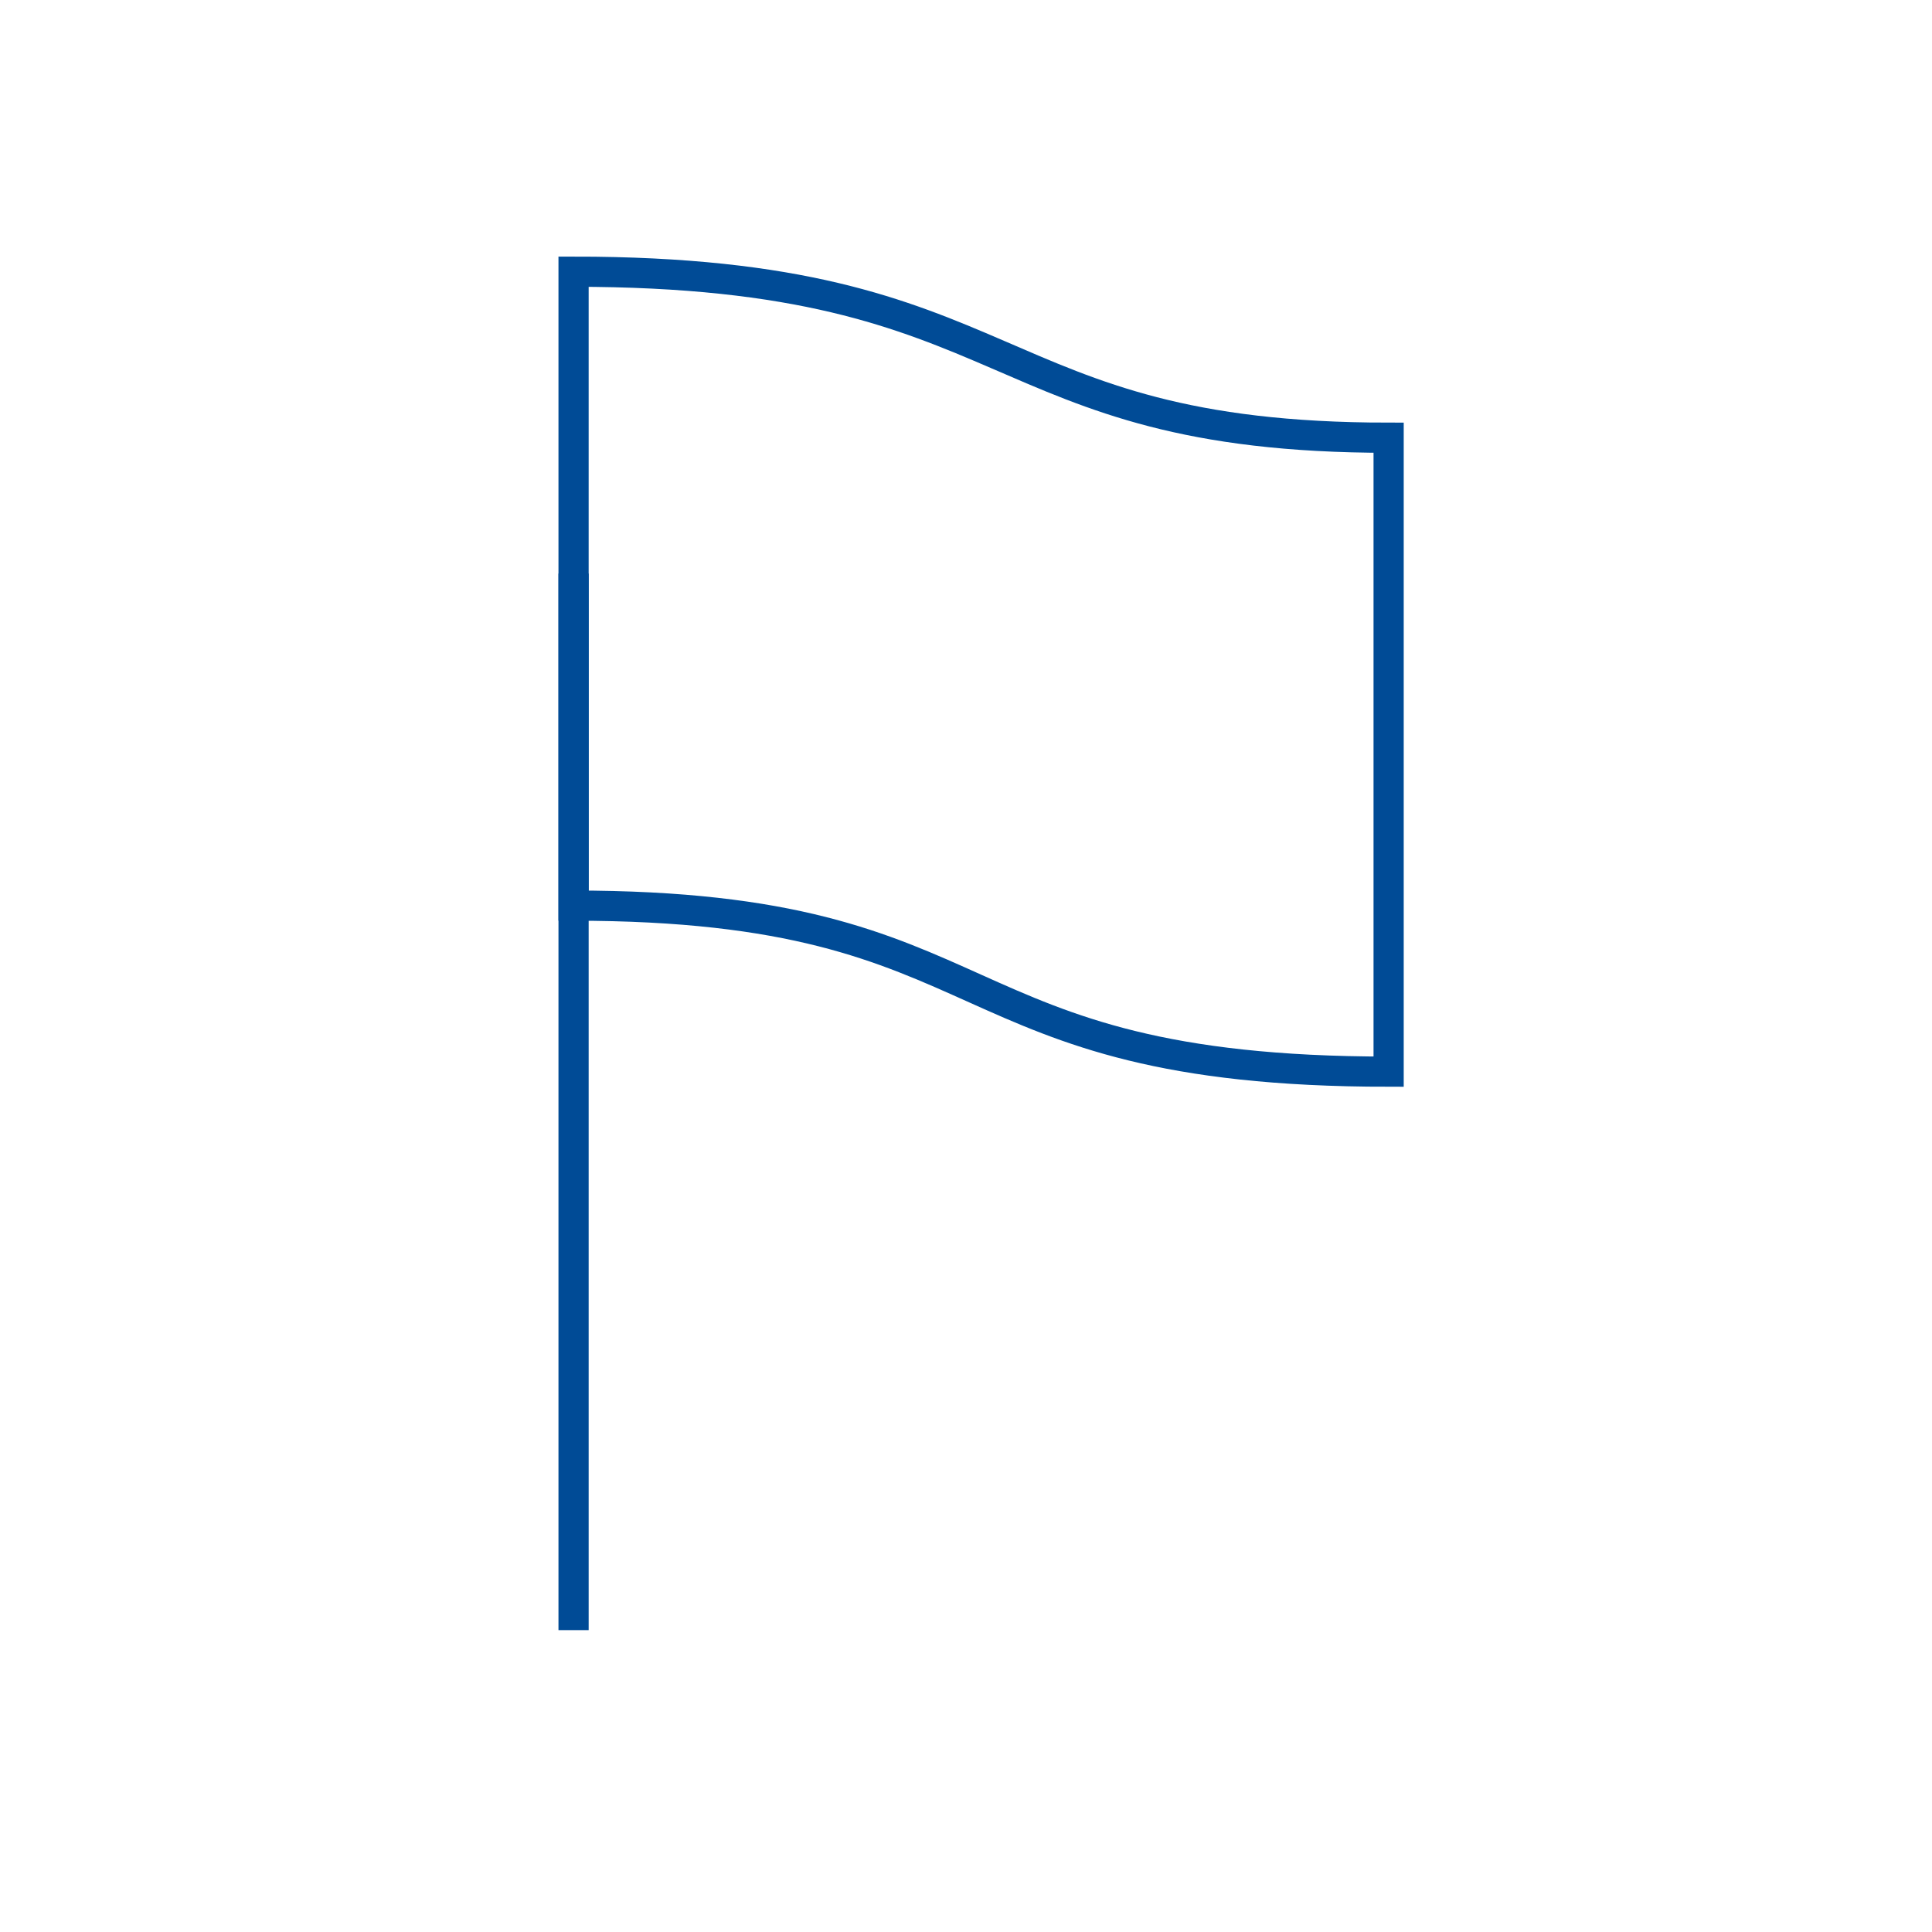
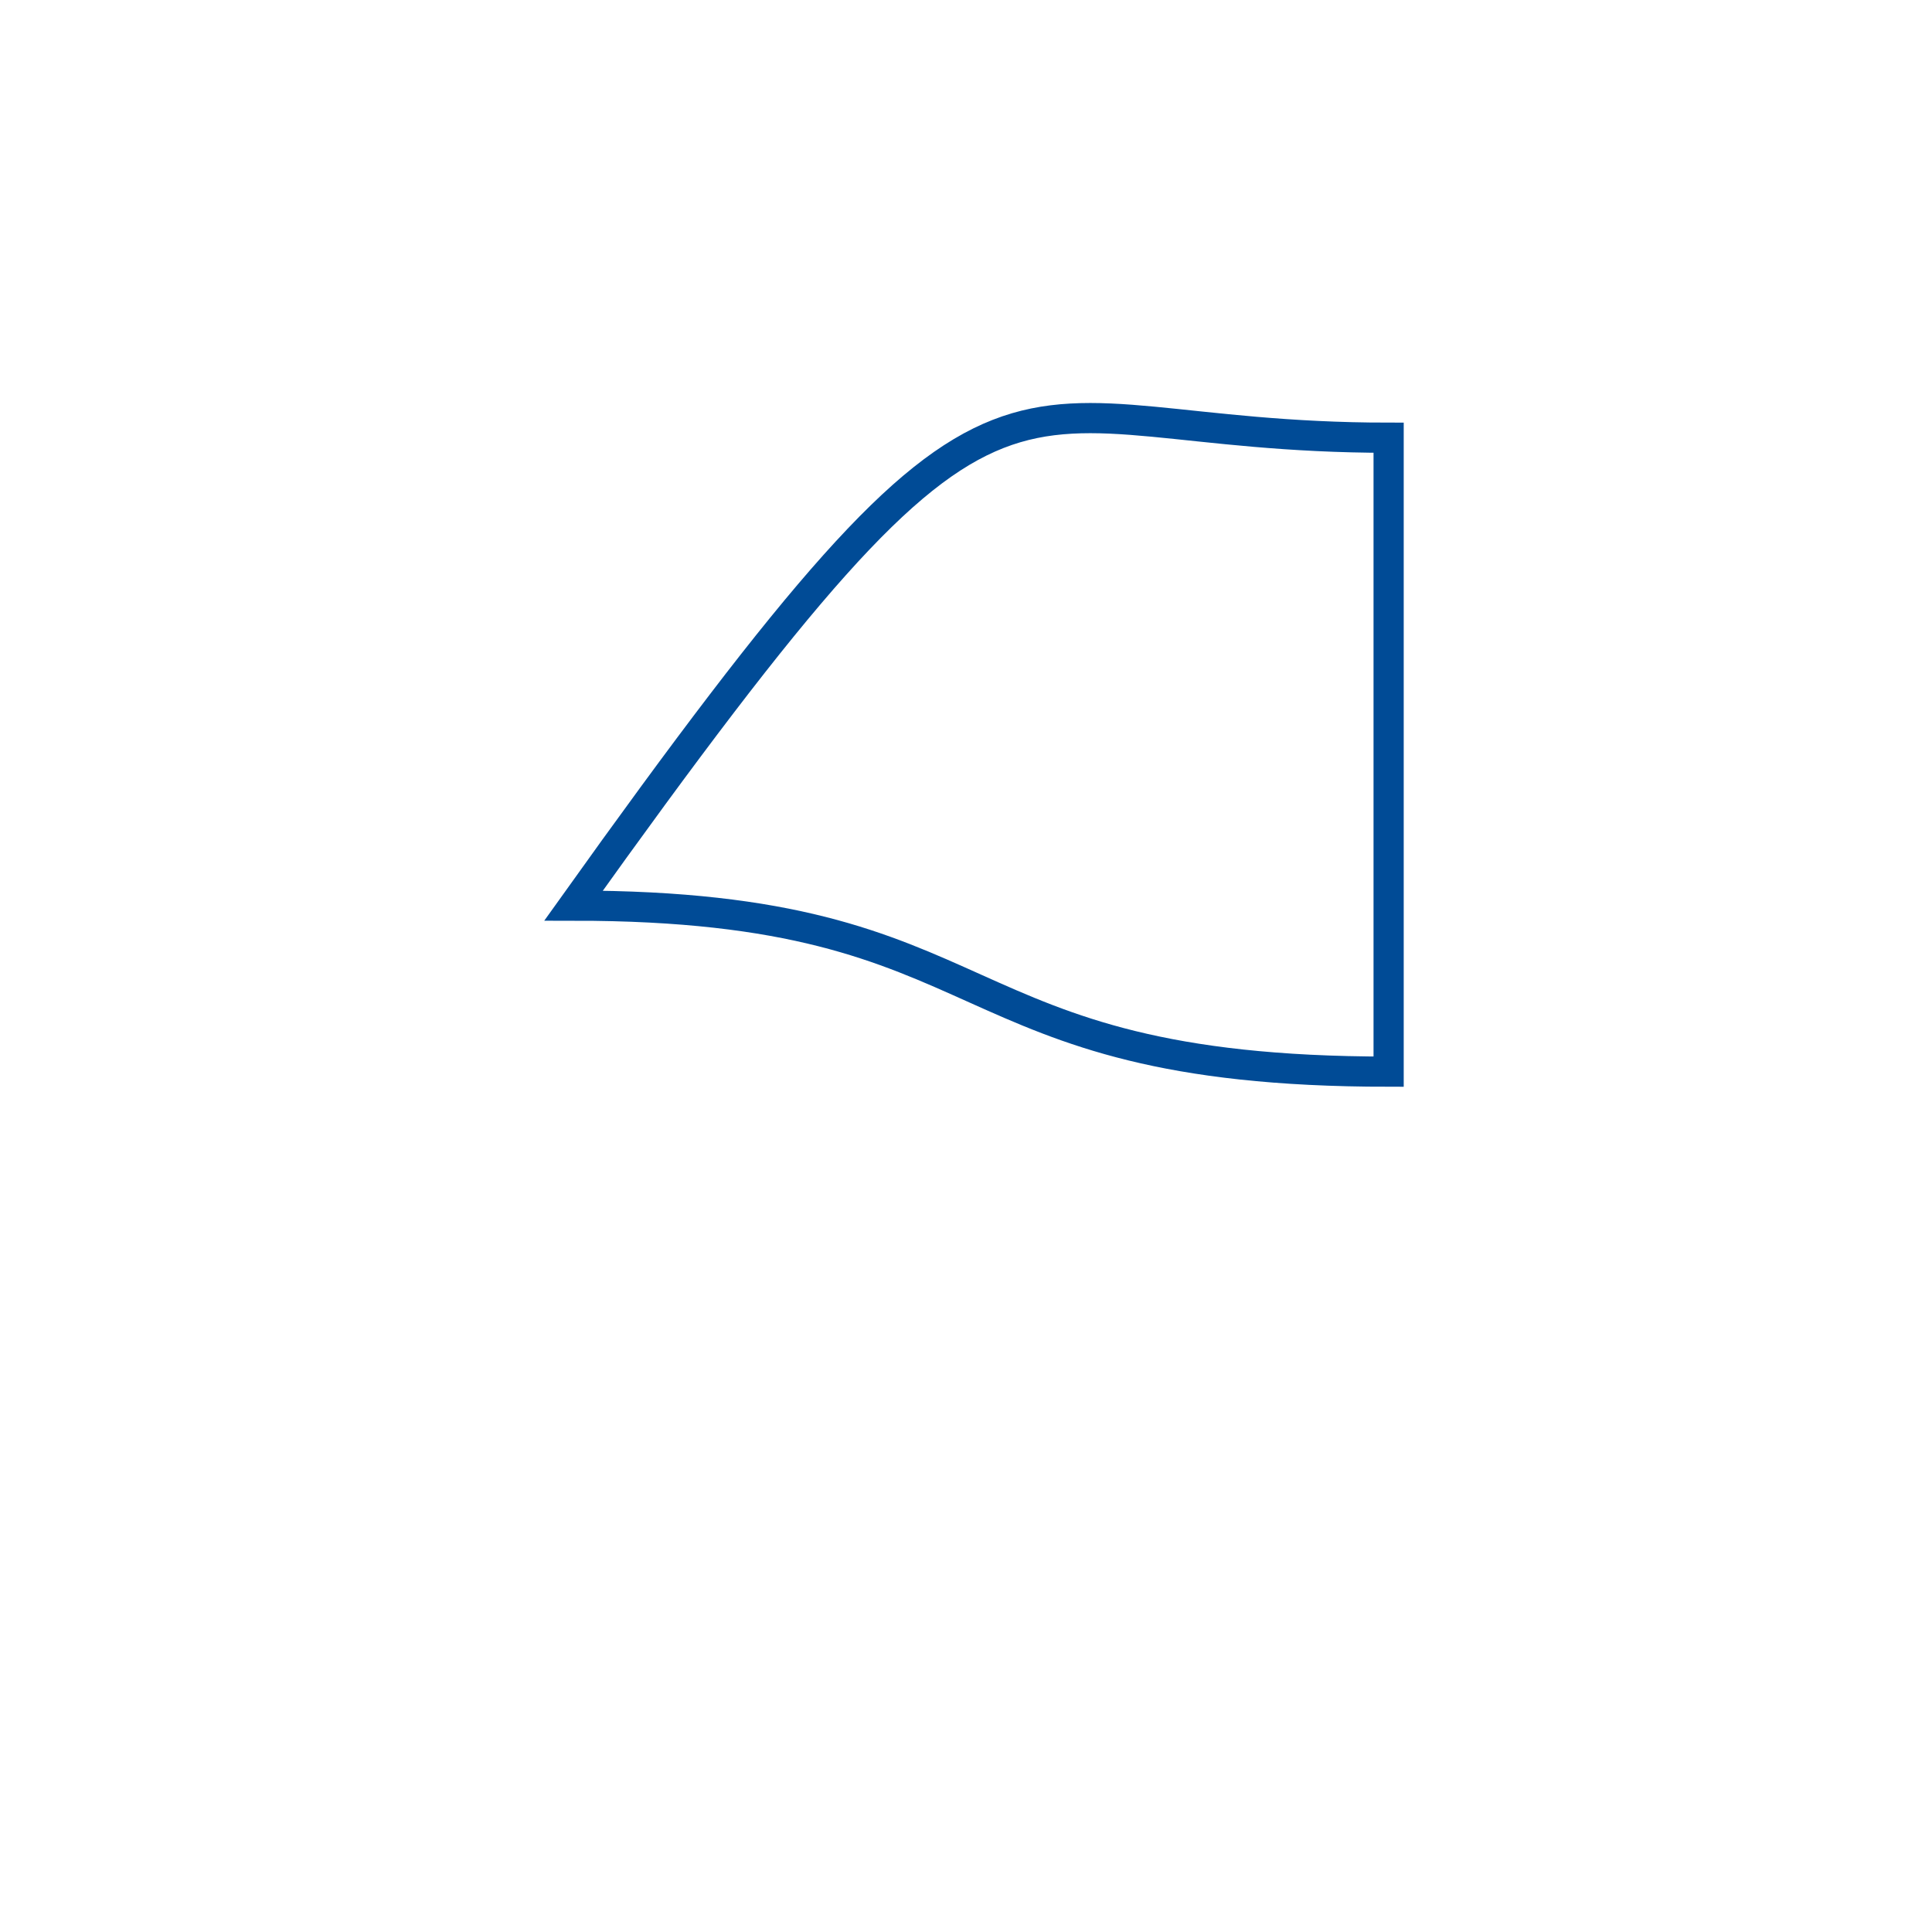
<svg xmlns="http://www.w3.org/2000/svg" width="64" height="64" viewBox="0 0 64 64" fill="none">
-   <path d="M19 19L19 54" stroke="#004B96" />
-   <path d="M46 14.5V35.5C31 35.5 33.5 30 19 30L19 9C34 9 32.5 14.5 46 14.5Z" stroke="#004B96" />
+   <path d="M46 14.5V35.5C31 35.5 33.5 30 19 30C34 9 32.5 14.5 46 14.5Z" stroke="#004B96" />
</svg>